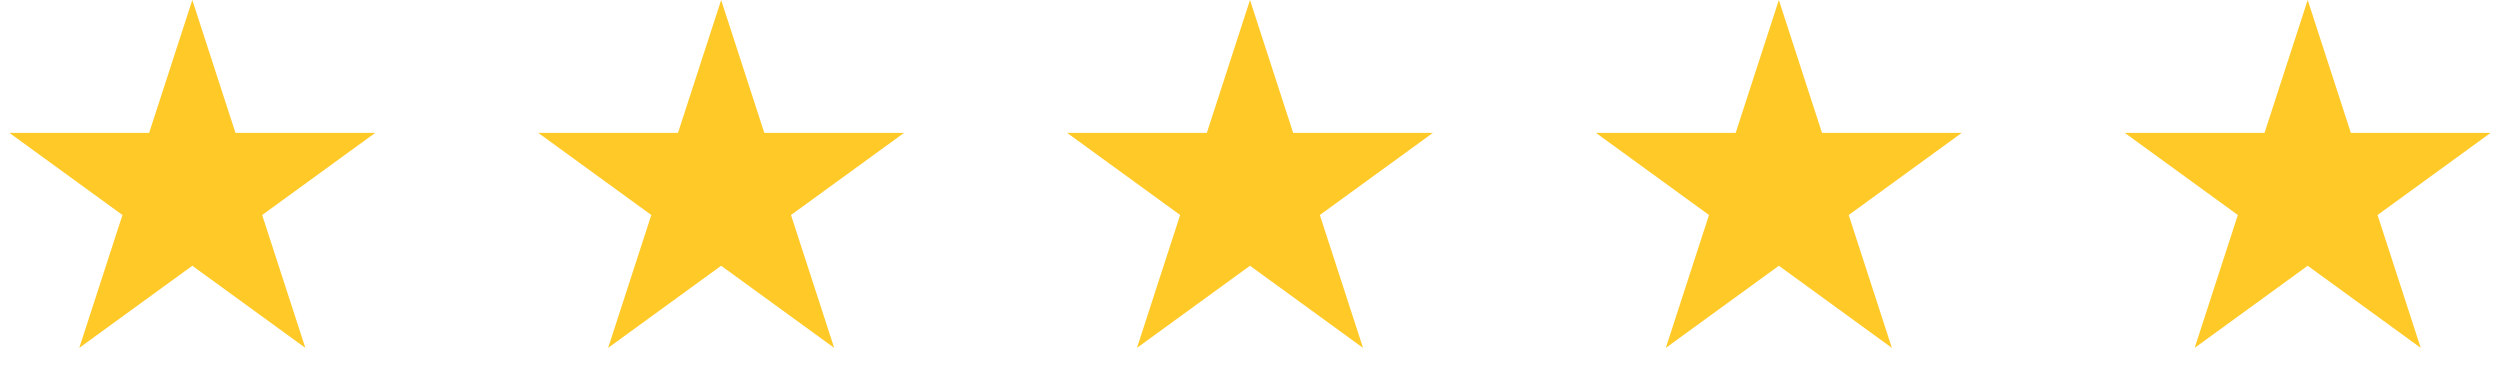
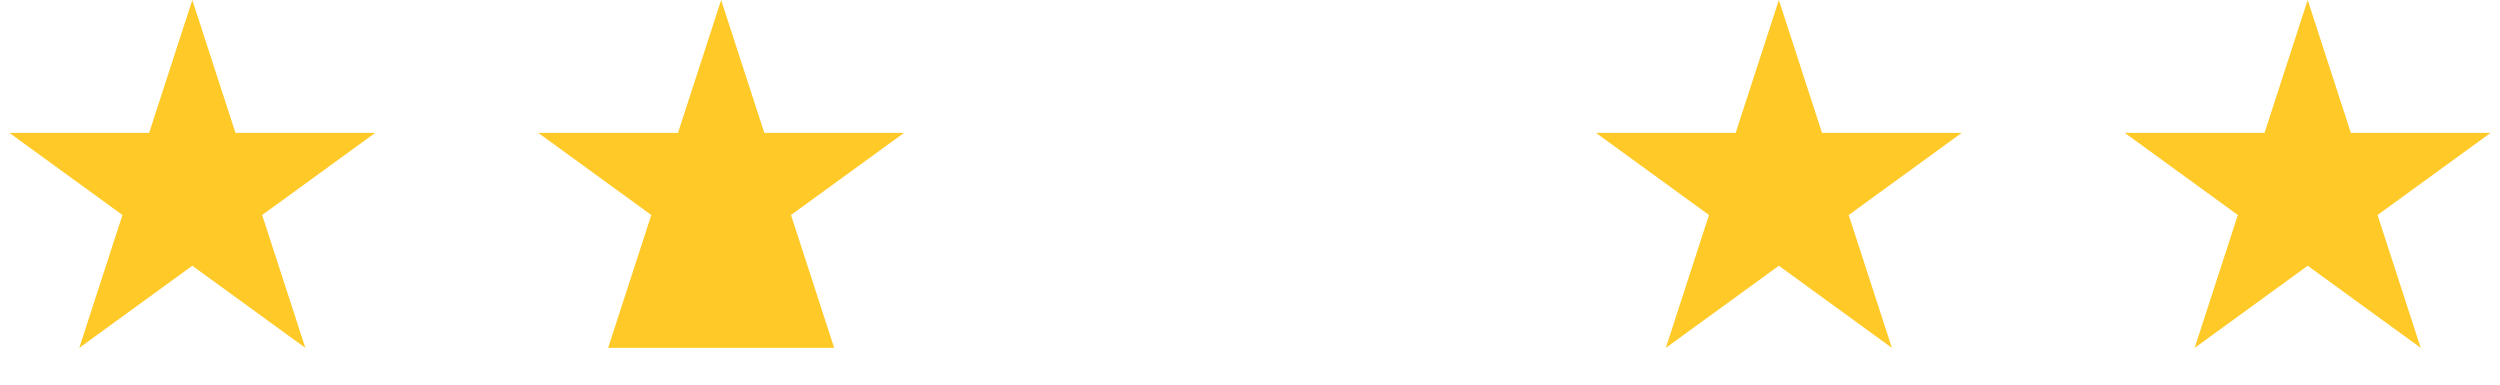
<svg xmlns="http://www.w3.org/2000/svg" width="260" height="40" viewBox="0 0 260 40" fill="none">
  <path d="M20 0L24.49 13.82H39.021L27.265 22.361L31.756 36.18L20 27.639L8.244 36.18L12.735 22.361L0.979 13.82H15.51L20 0Z" fill="#FFCA28" />
-   <path d="M75 0L79.49 13.82H94.021L82.265 22.361L86.756 36.18L75 27.639L63.244 36.18L67.735 22.361L55.979 13.82H70.51L75 0Z" fill="#FFCA28" />
-   <path d="M130 0L134.49 13.82H149.021L137.265 22.361L141.756 36.18L130 27.639L118.244 36.18L122.735 22.361L110.979 13.82H125.51L130 0Z" fill="#FFCA28" />
+   <path d="M75 0L79.49 13.82H94.021L82.265 22.361L86.756 36.18L63.244 36.18L67.735 22.361L55.979 13.82H70.51L75 0Z" fill="#FFCA28" />
  <path d="M185 0L189.49 13.82H204.021L192.265 22.361L196.756 36.18L185 27.639L173.244 36.18L177.735 22.361L165.979 13.82H180.51L185 0Z" fill="#FFCA28" />
  <path d="M240 0L244.49 13.82H259.021L247.265 22.361L251.756 36.18L240 27.639L228.244 36.18L232.735 22.361L220.979 13.82H235.51L240 0Z" fill="#FFCA28" />
</svg>